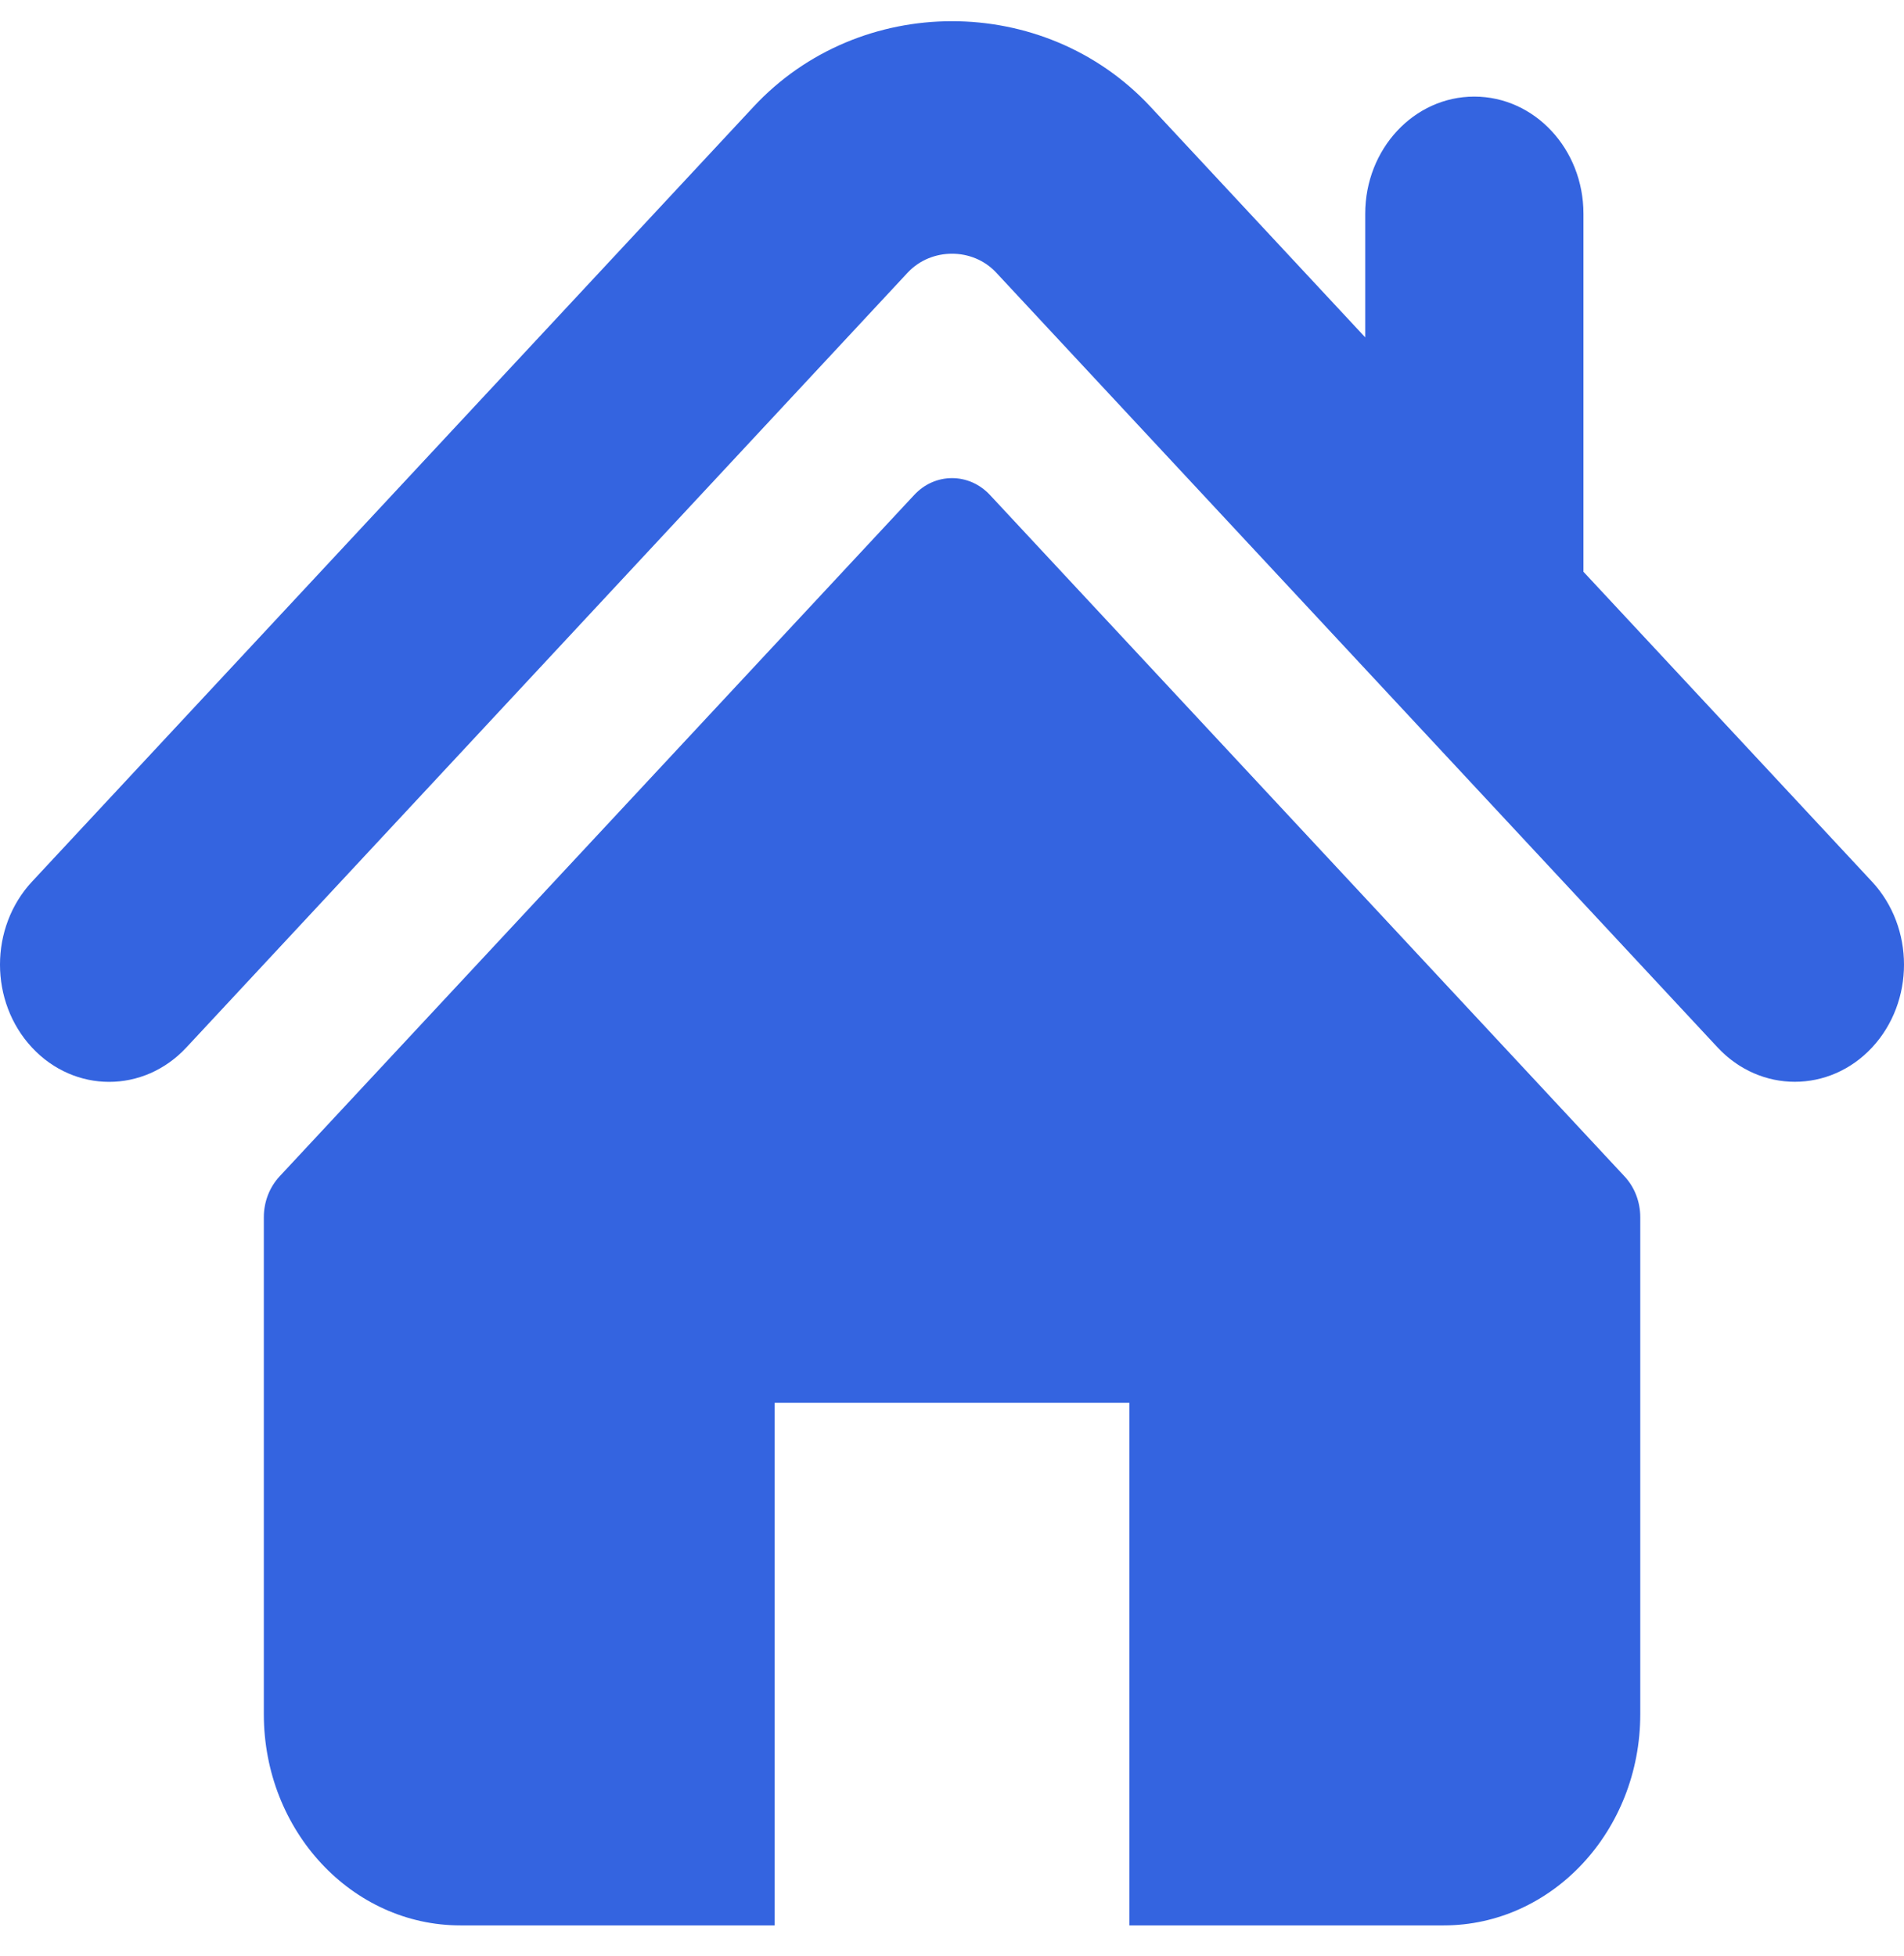
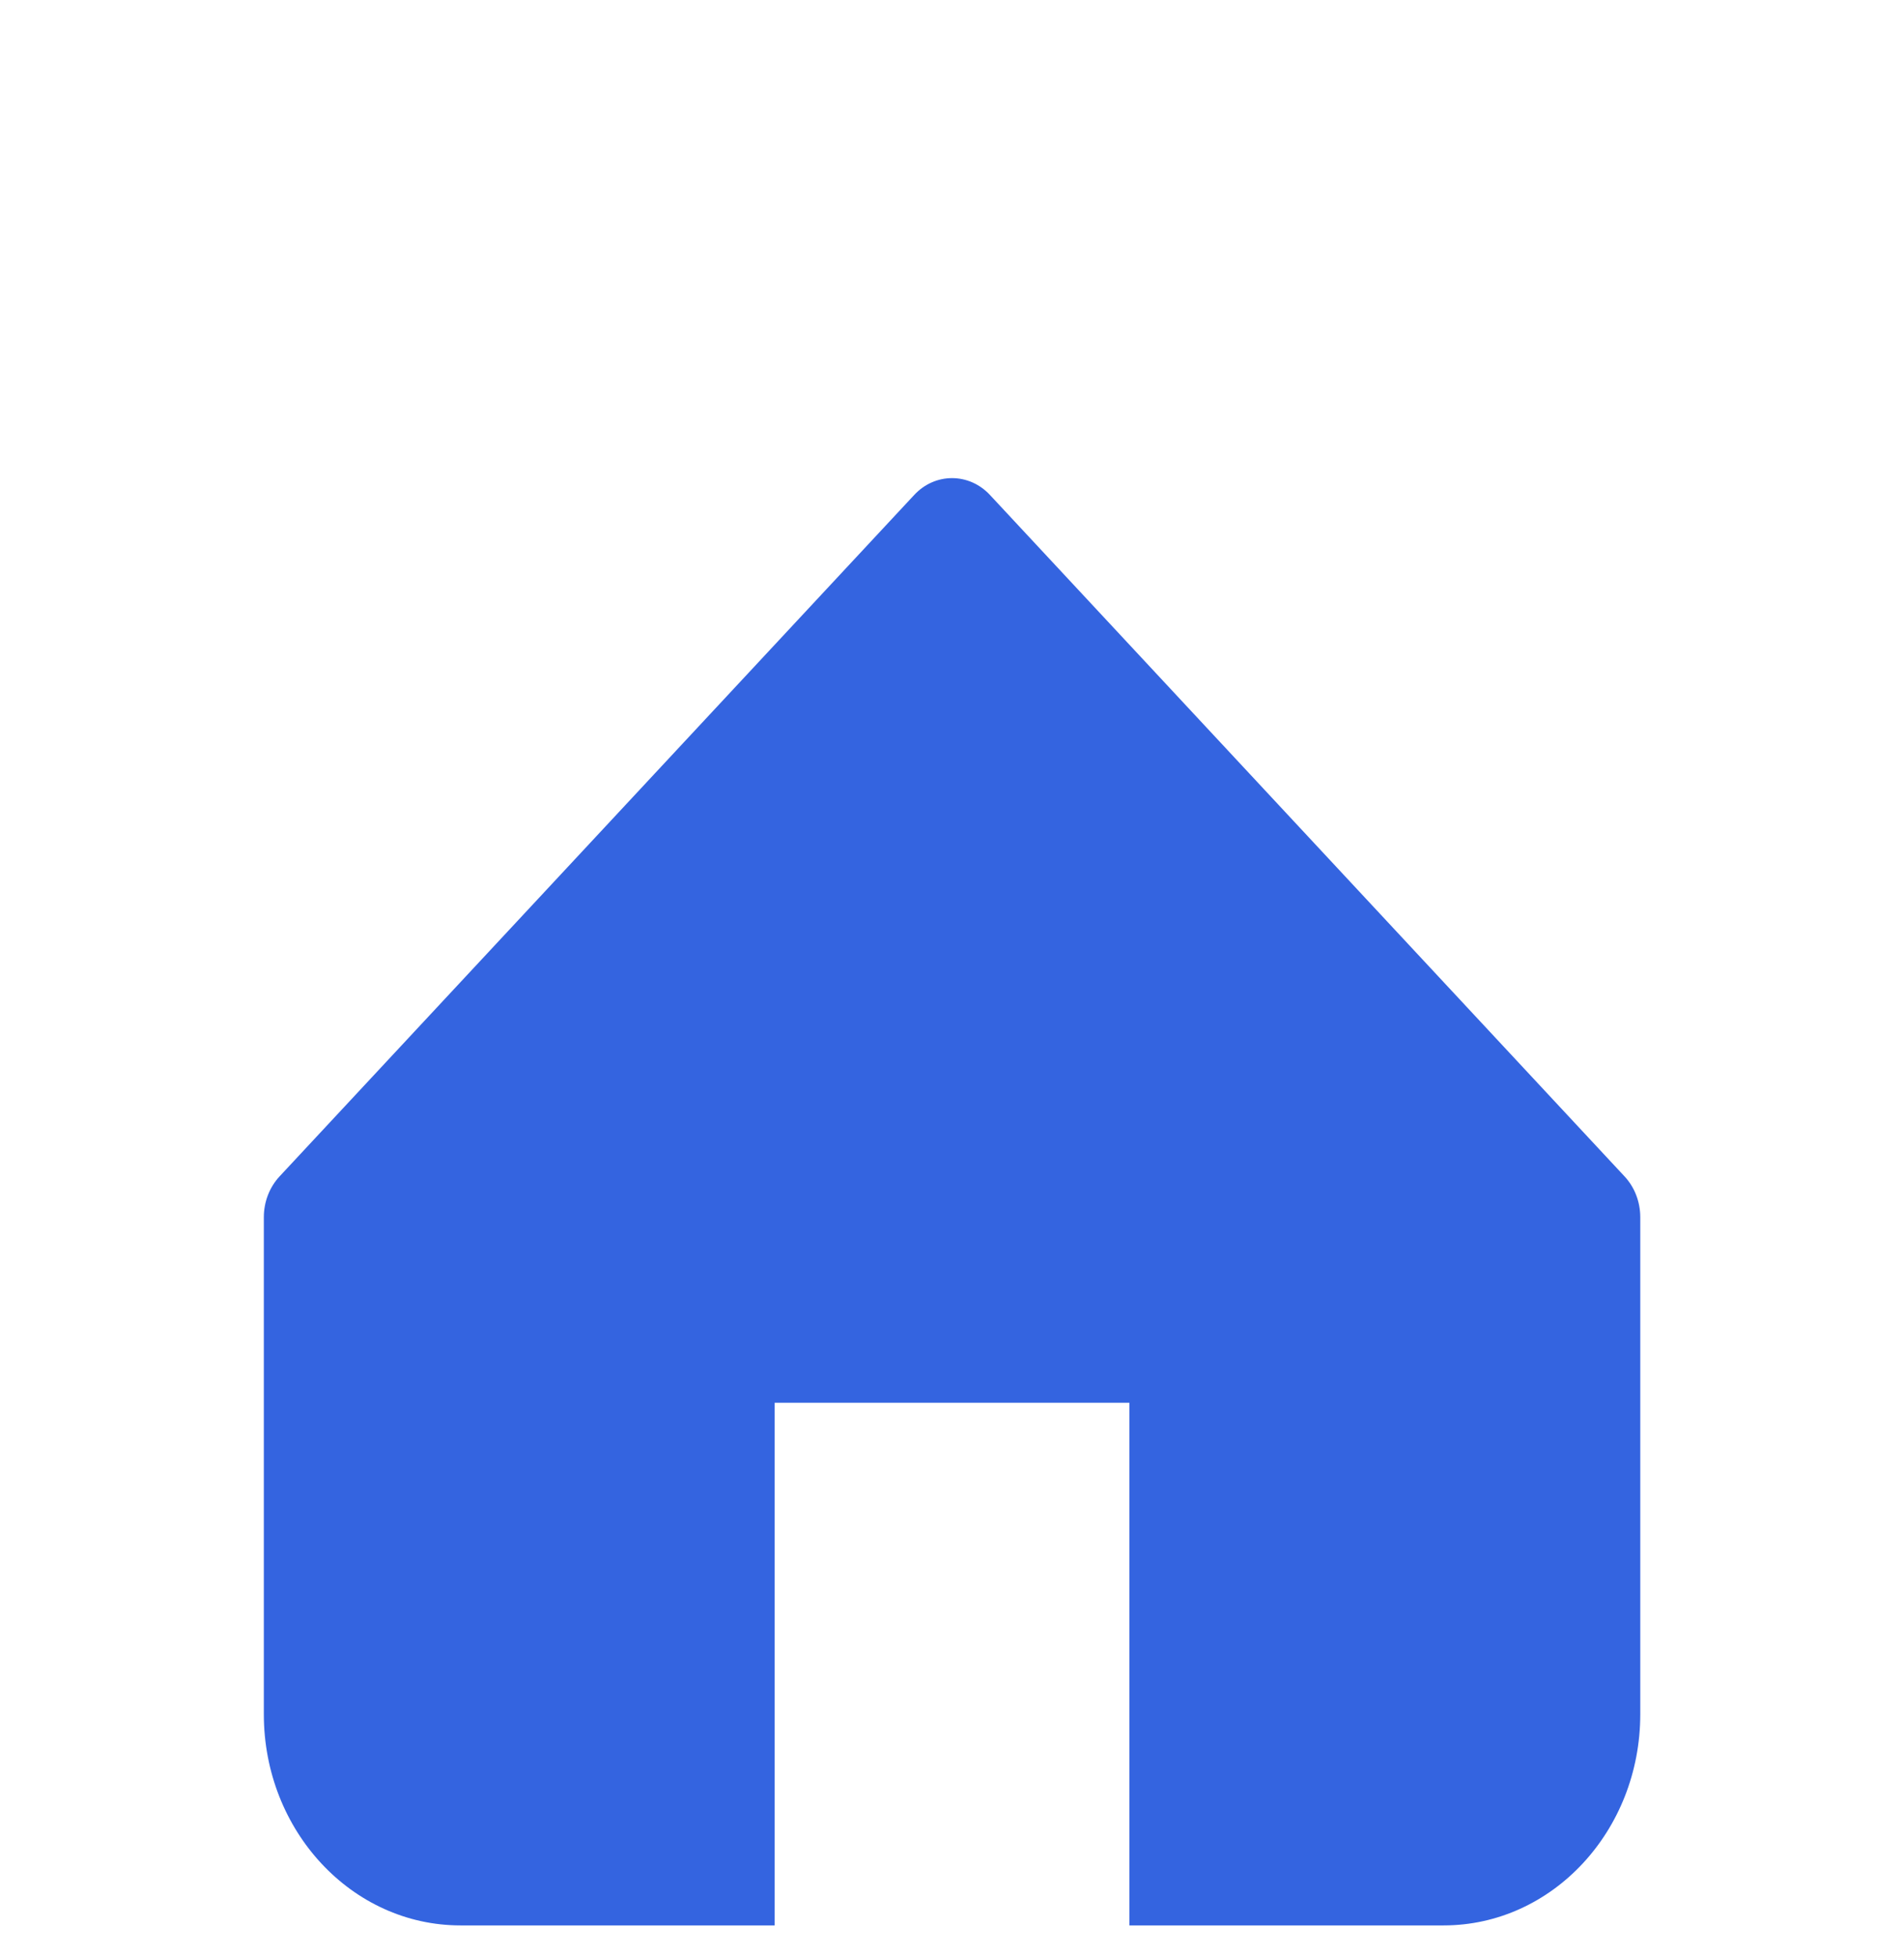
<svg xmlns="http://www.w3.org/2000/svg" width="37" height="38" viewBox="0 0 37 38" fill="none">
-   <path d="M36.379 17.132L30.771 11.11V4.154C30.771 2.896 29.822 1.877 28.649 1.877C27.477 1.877 26.53 2.896 26.53 4.154V6.555L22.355 2.072C20.29 -0.144 16.702 -0.14 14.642 2.076L0.621 17.132C-0.207 18.023 -0.207 19.464 0.621 20.354C1.449 21.244 2.793 21.244 3.621 20.354L17.64 5.296C18.098 4.808 18.902 4.808 19.357 5.295L33.379 20.354C33.795 20.799 34.337 21.02 34.878 21.02C35.42 21.02 35.964 20.799 36.379 20.354C37.207 19.464 37.207 18.023 36.379 17.132Z" fill="#3464E0" />
  <path d="M19.238 9.618C18.831 9.181 18.17 9.181 17.765 9.618L5.432 22.859C5.237 23.069 5.127 23.353 5.127 23.652V33.309C5.127 35.574 6.838 37.412 8.948 37.412H15.054V27.257H21.947V37.412H28.054C30.164 37.412 31.875 35.574 31.875 33.309V23.652C31.875 23.354 31.766 23.069 31.57 22.859L19.238 9.618H19.238Z" fill="#3464E0" />
</svg>